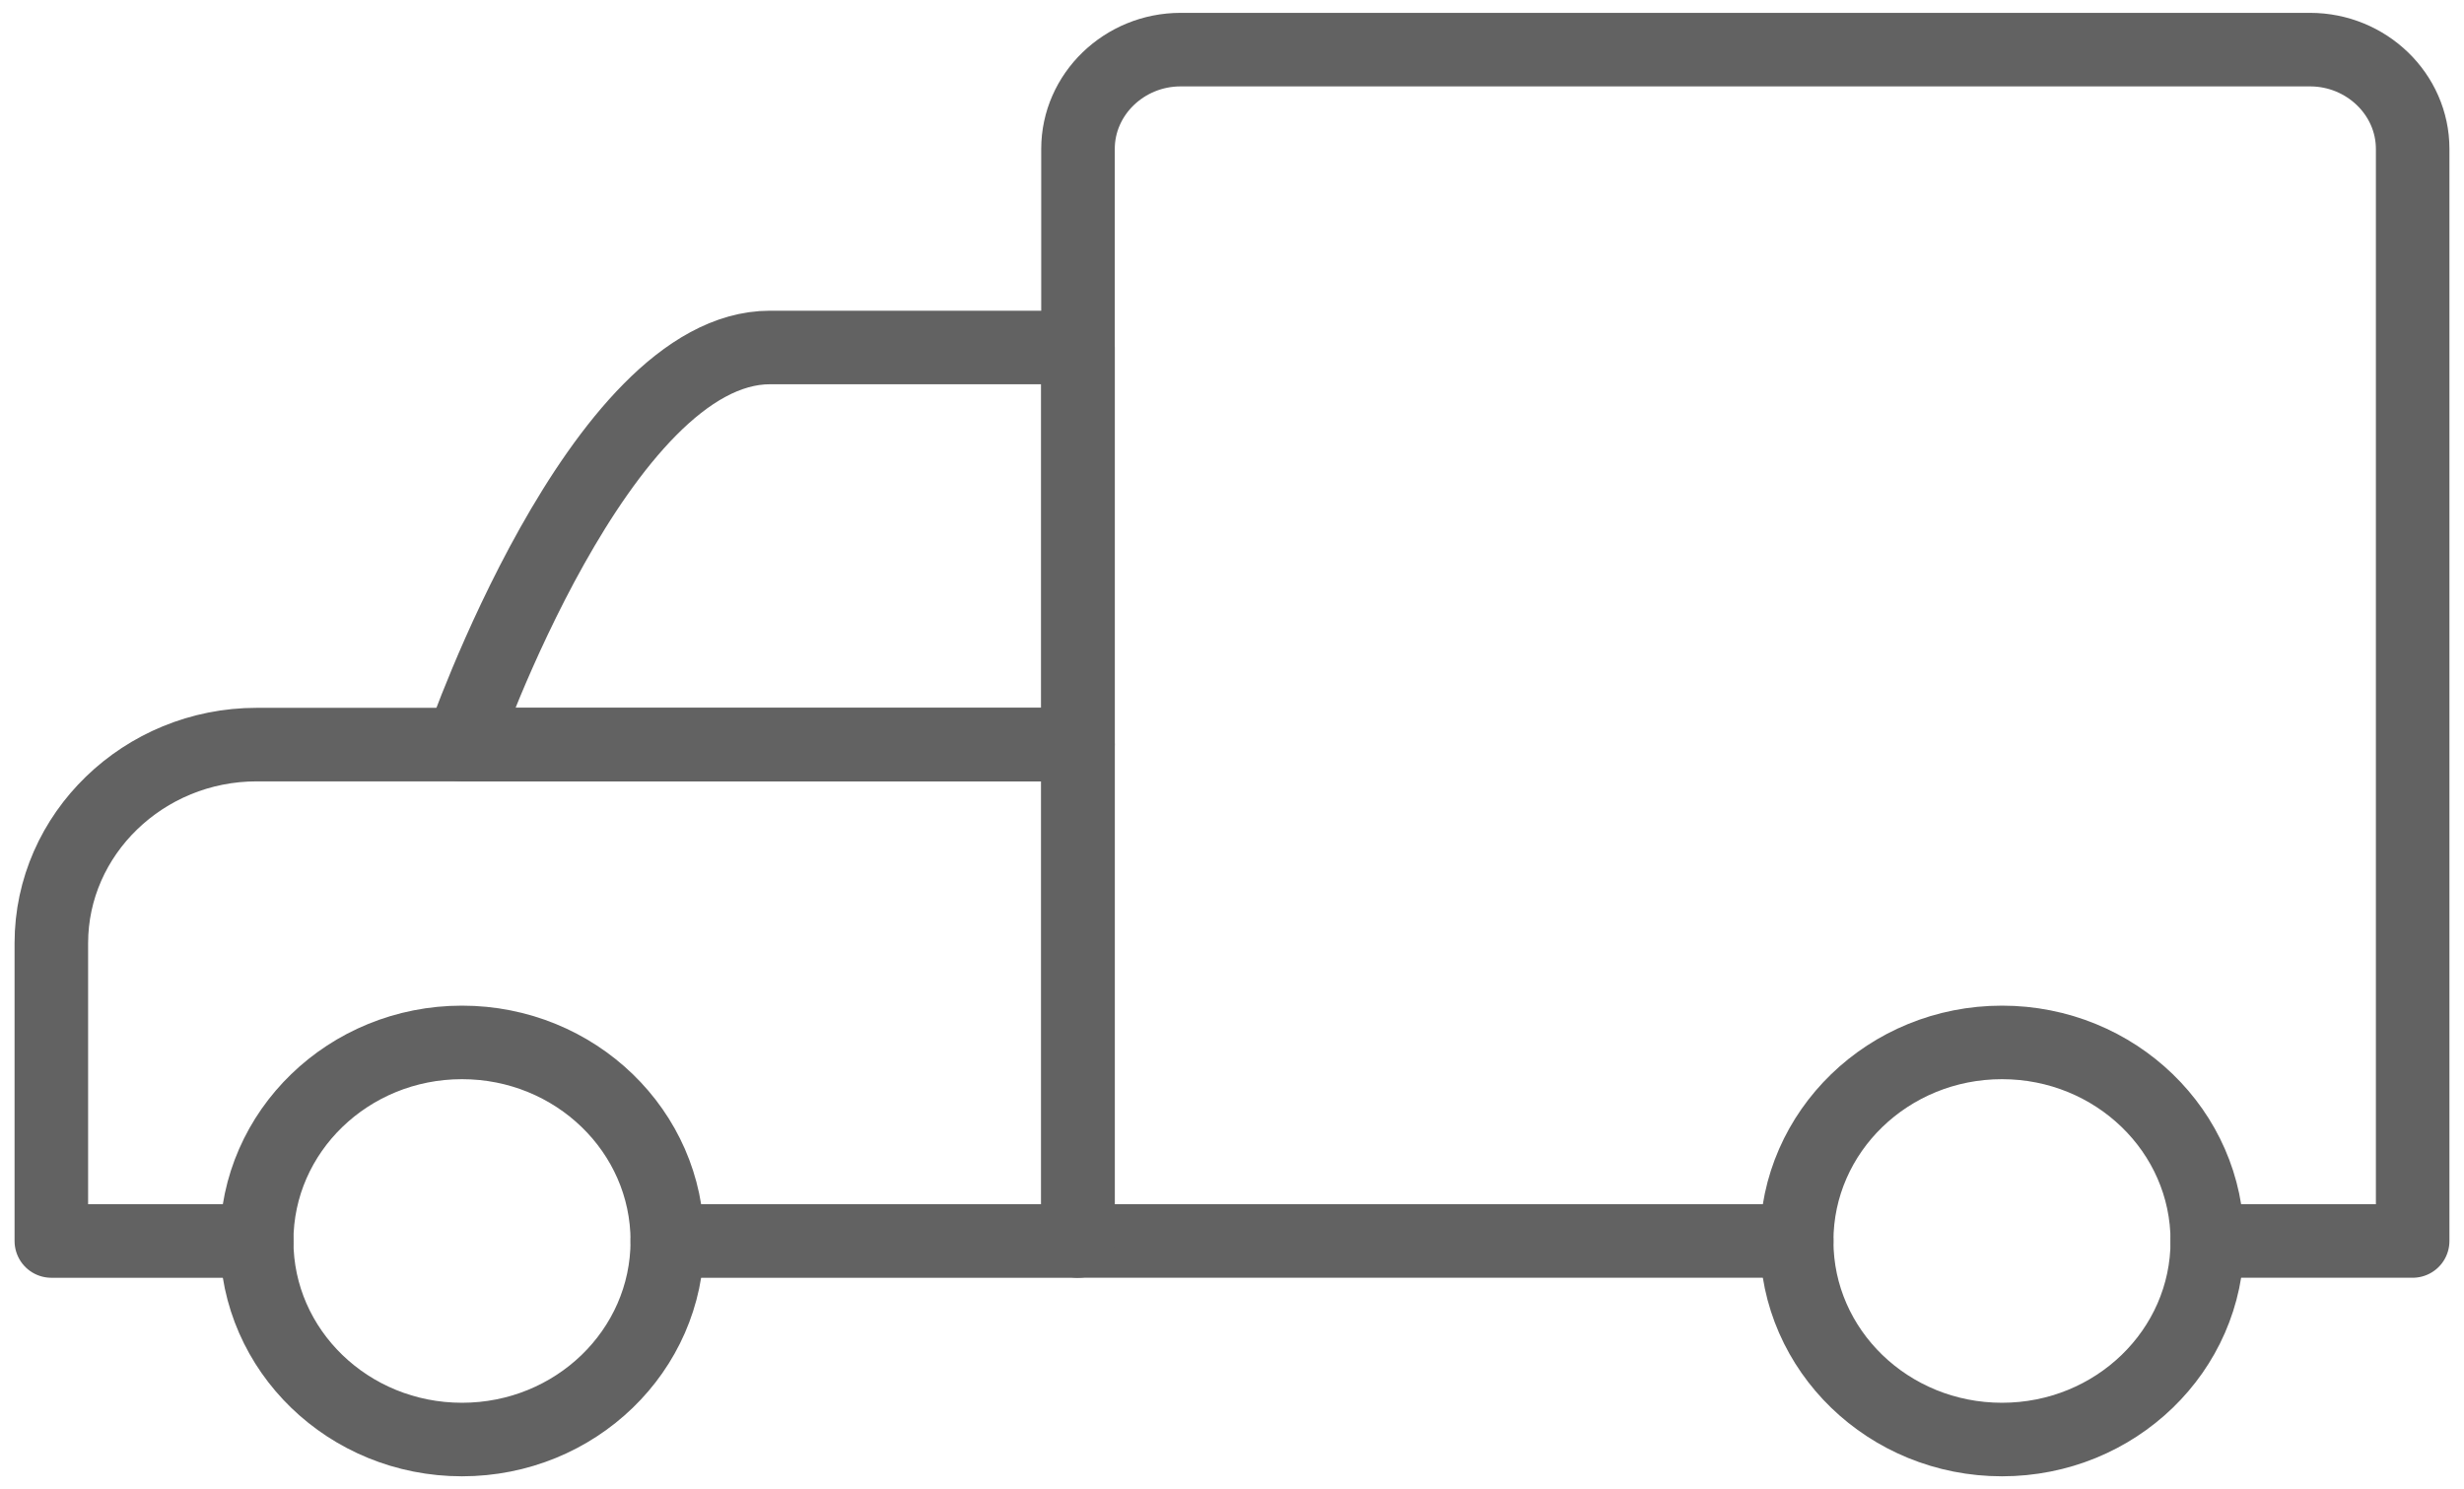
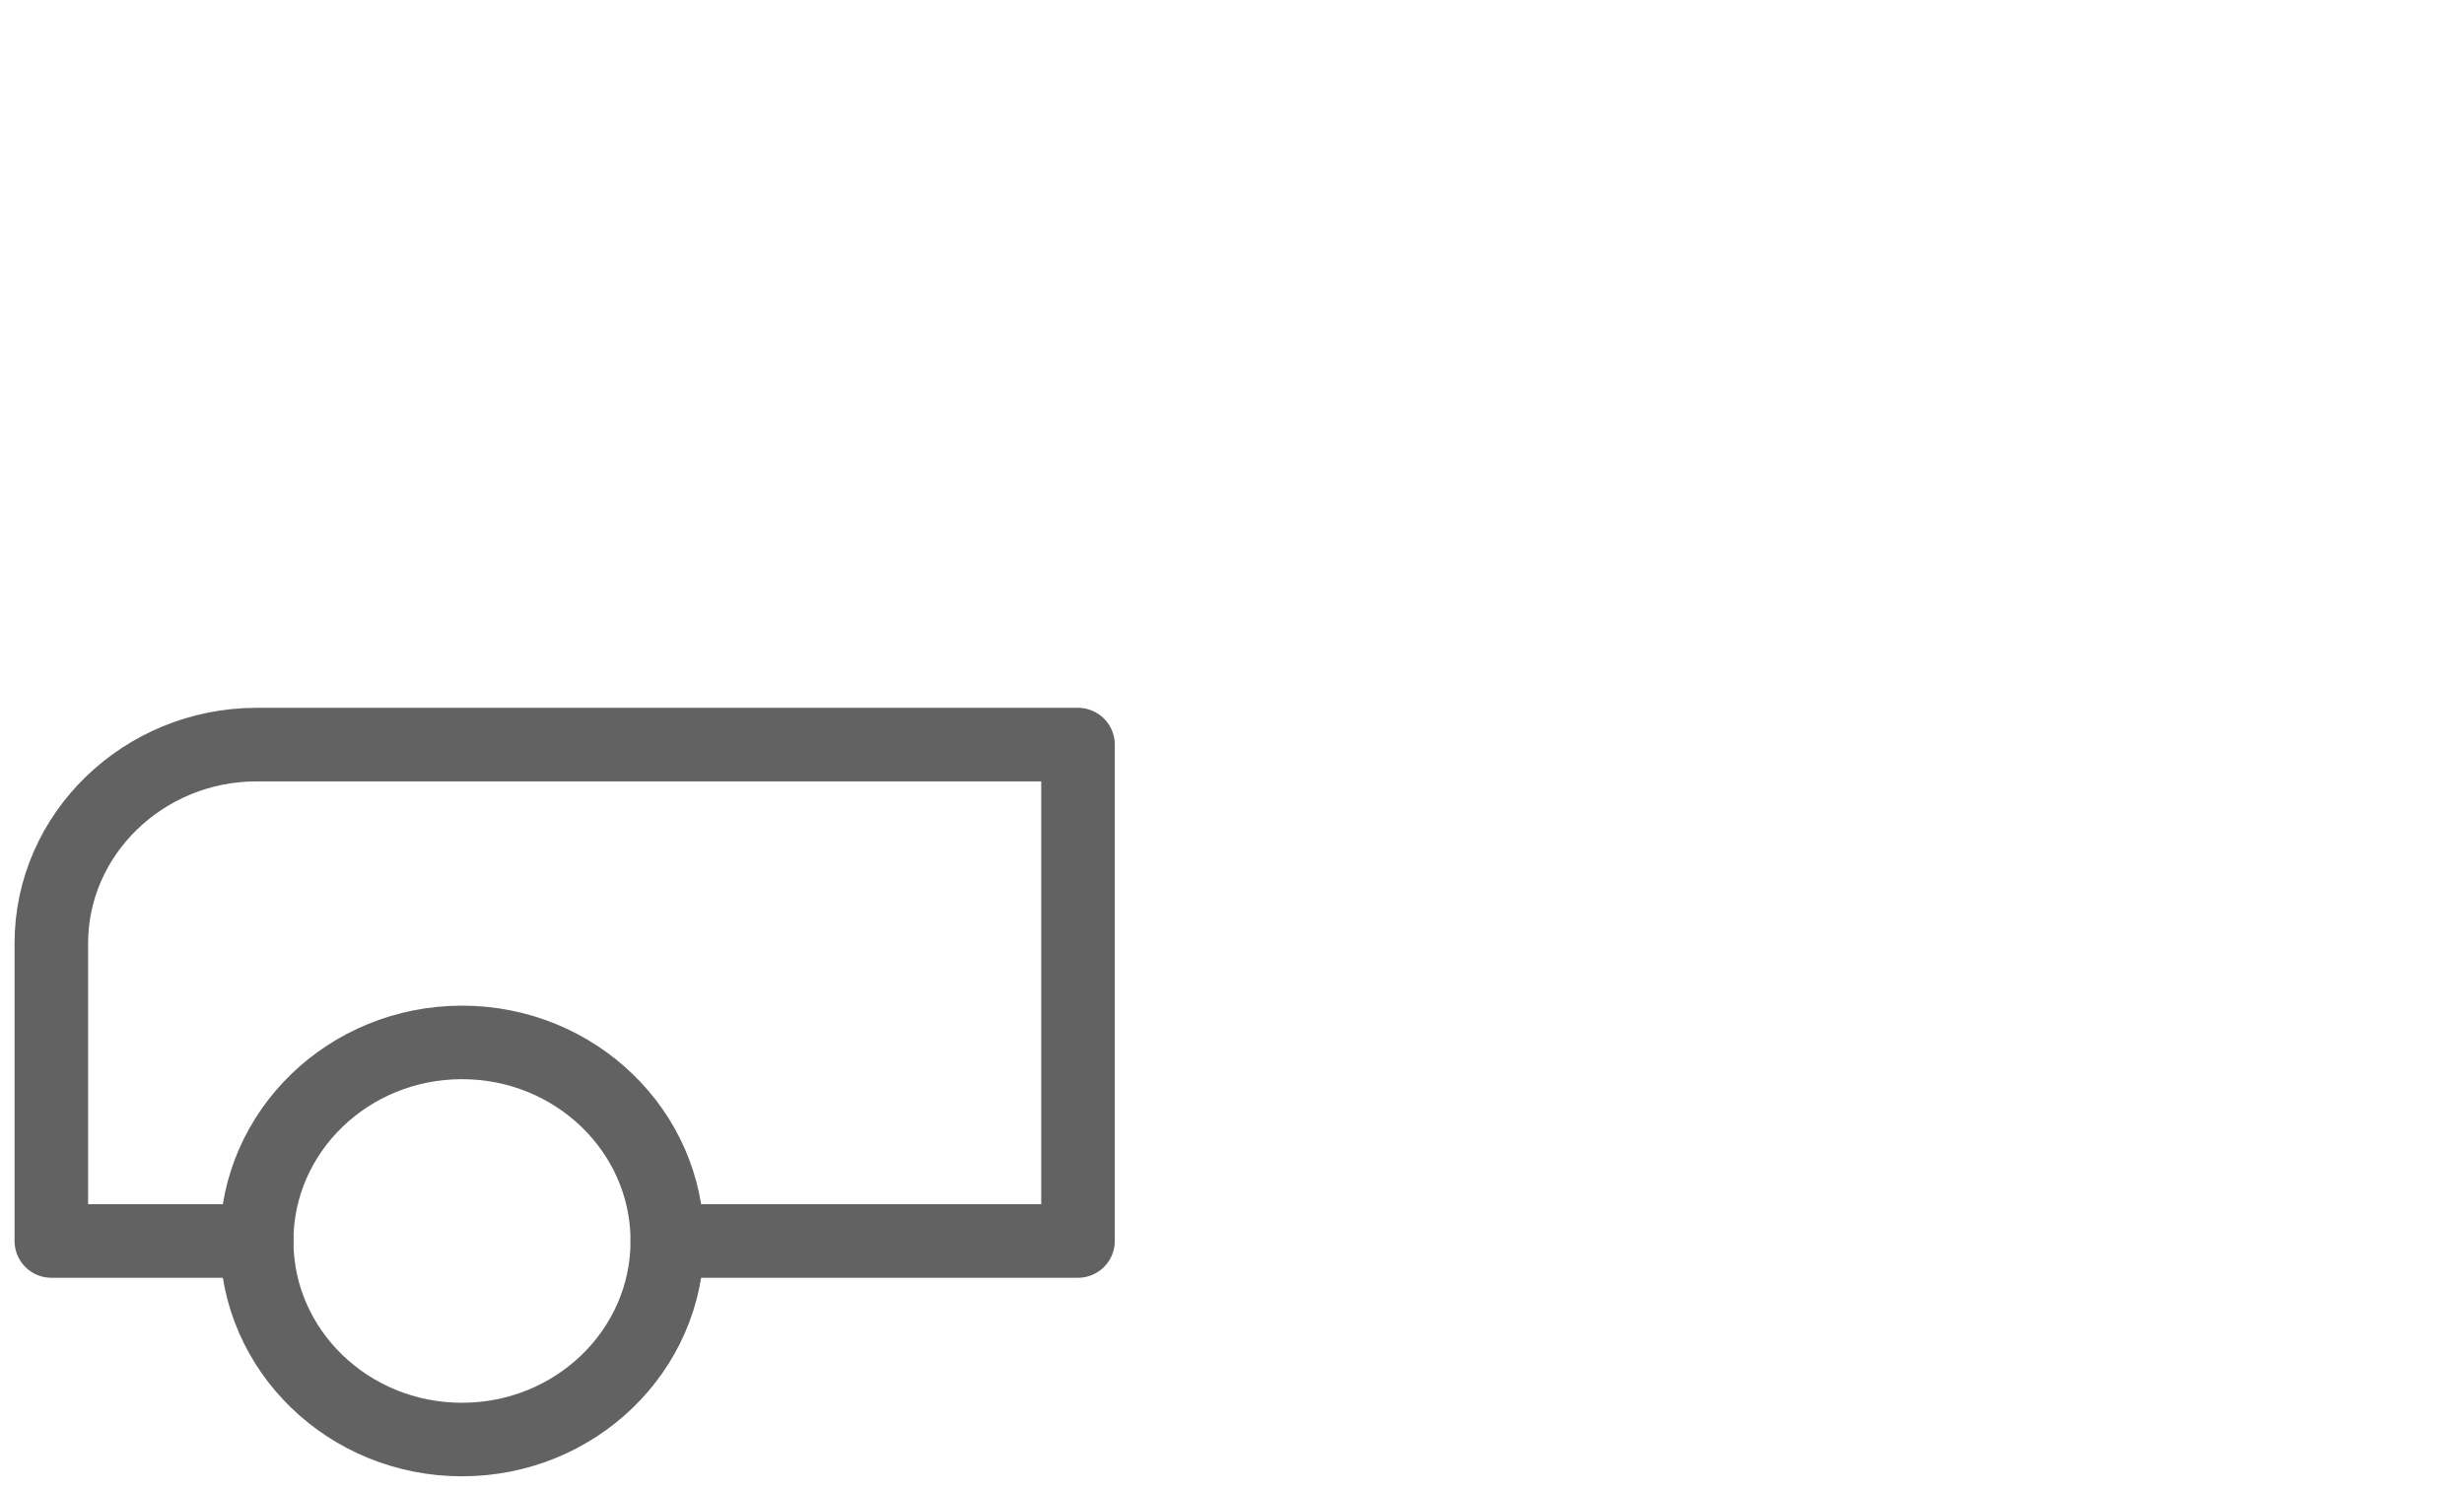
<svg xmlns="http://www.w3.org/2000/svg" width="134" height="81" viewBox="0 0 134 81" fill="none">
-   <path d="M97.708 67.499H58.625V8.099C58.625 5.129 61.137 2.699 64.208 2.699H125.625C128.696 2.699 131.208 5.129 131.208 8.099V67.499H120.041" stroke="#626262" stroke-width="4" stroke-miterlimit="10" stroke-linecap="round" stroke-linejoin="round" />
-   <path d="M25.125 40.5H58.625V18.9H41.875C32.607 18.9 25.125 40.5 25.125 40.5Z" stroke="#626262" stroke-width="4" stroke-miterlimit="10" stroke-linecap="round" stroke-linejoin="round" />
  <path d="M13.958 67.5H2.792V51.3C2.792 45.36 7.817 40.5 13.958 40.5H58.625V67.5H36.292" stroke="#626262" stroke-width="4" stroke-miterlimit="10" stroke-linecap="round" stroke-linejoin="round" />
  <path d="M25.124 78.299C18.957 78.299 13.958 73.464 13.958 67.499C13.958 61.535 18.957 56.699 25.124 56.699C31.291 56.699 36.291 61.535 36.291 67.499C36.291 73.464 31.291 78.299 25.124 78.299Z" stroke="#626262" stroke-width="4" stroke-miterlimit="10" stroke-linecap="round" stroke-linejoin="round" />
-   <path d="M108.874 78.299C102.707 78.299 97.708 73.464 97.708 67.499C97.708 61.535 102.707 56.699 108.874 56.699C115.042 56.699 120.041 61.535 120.041 67.499C120.041 73.464 115.042 78.299 108.874 78.299Z" stroke="#626262" stroke-width="4" stroke-miterlimit="10" stroke-linecap="round" stroke-linejoin="round" />
</svg>